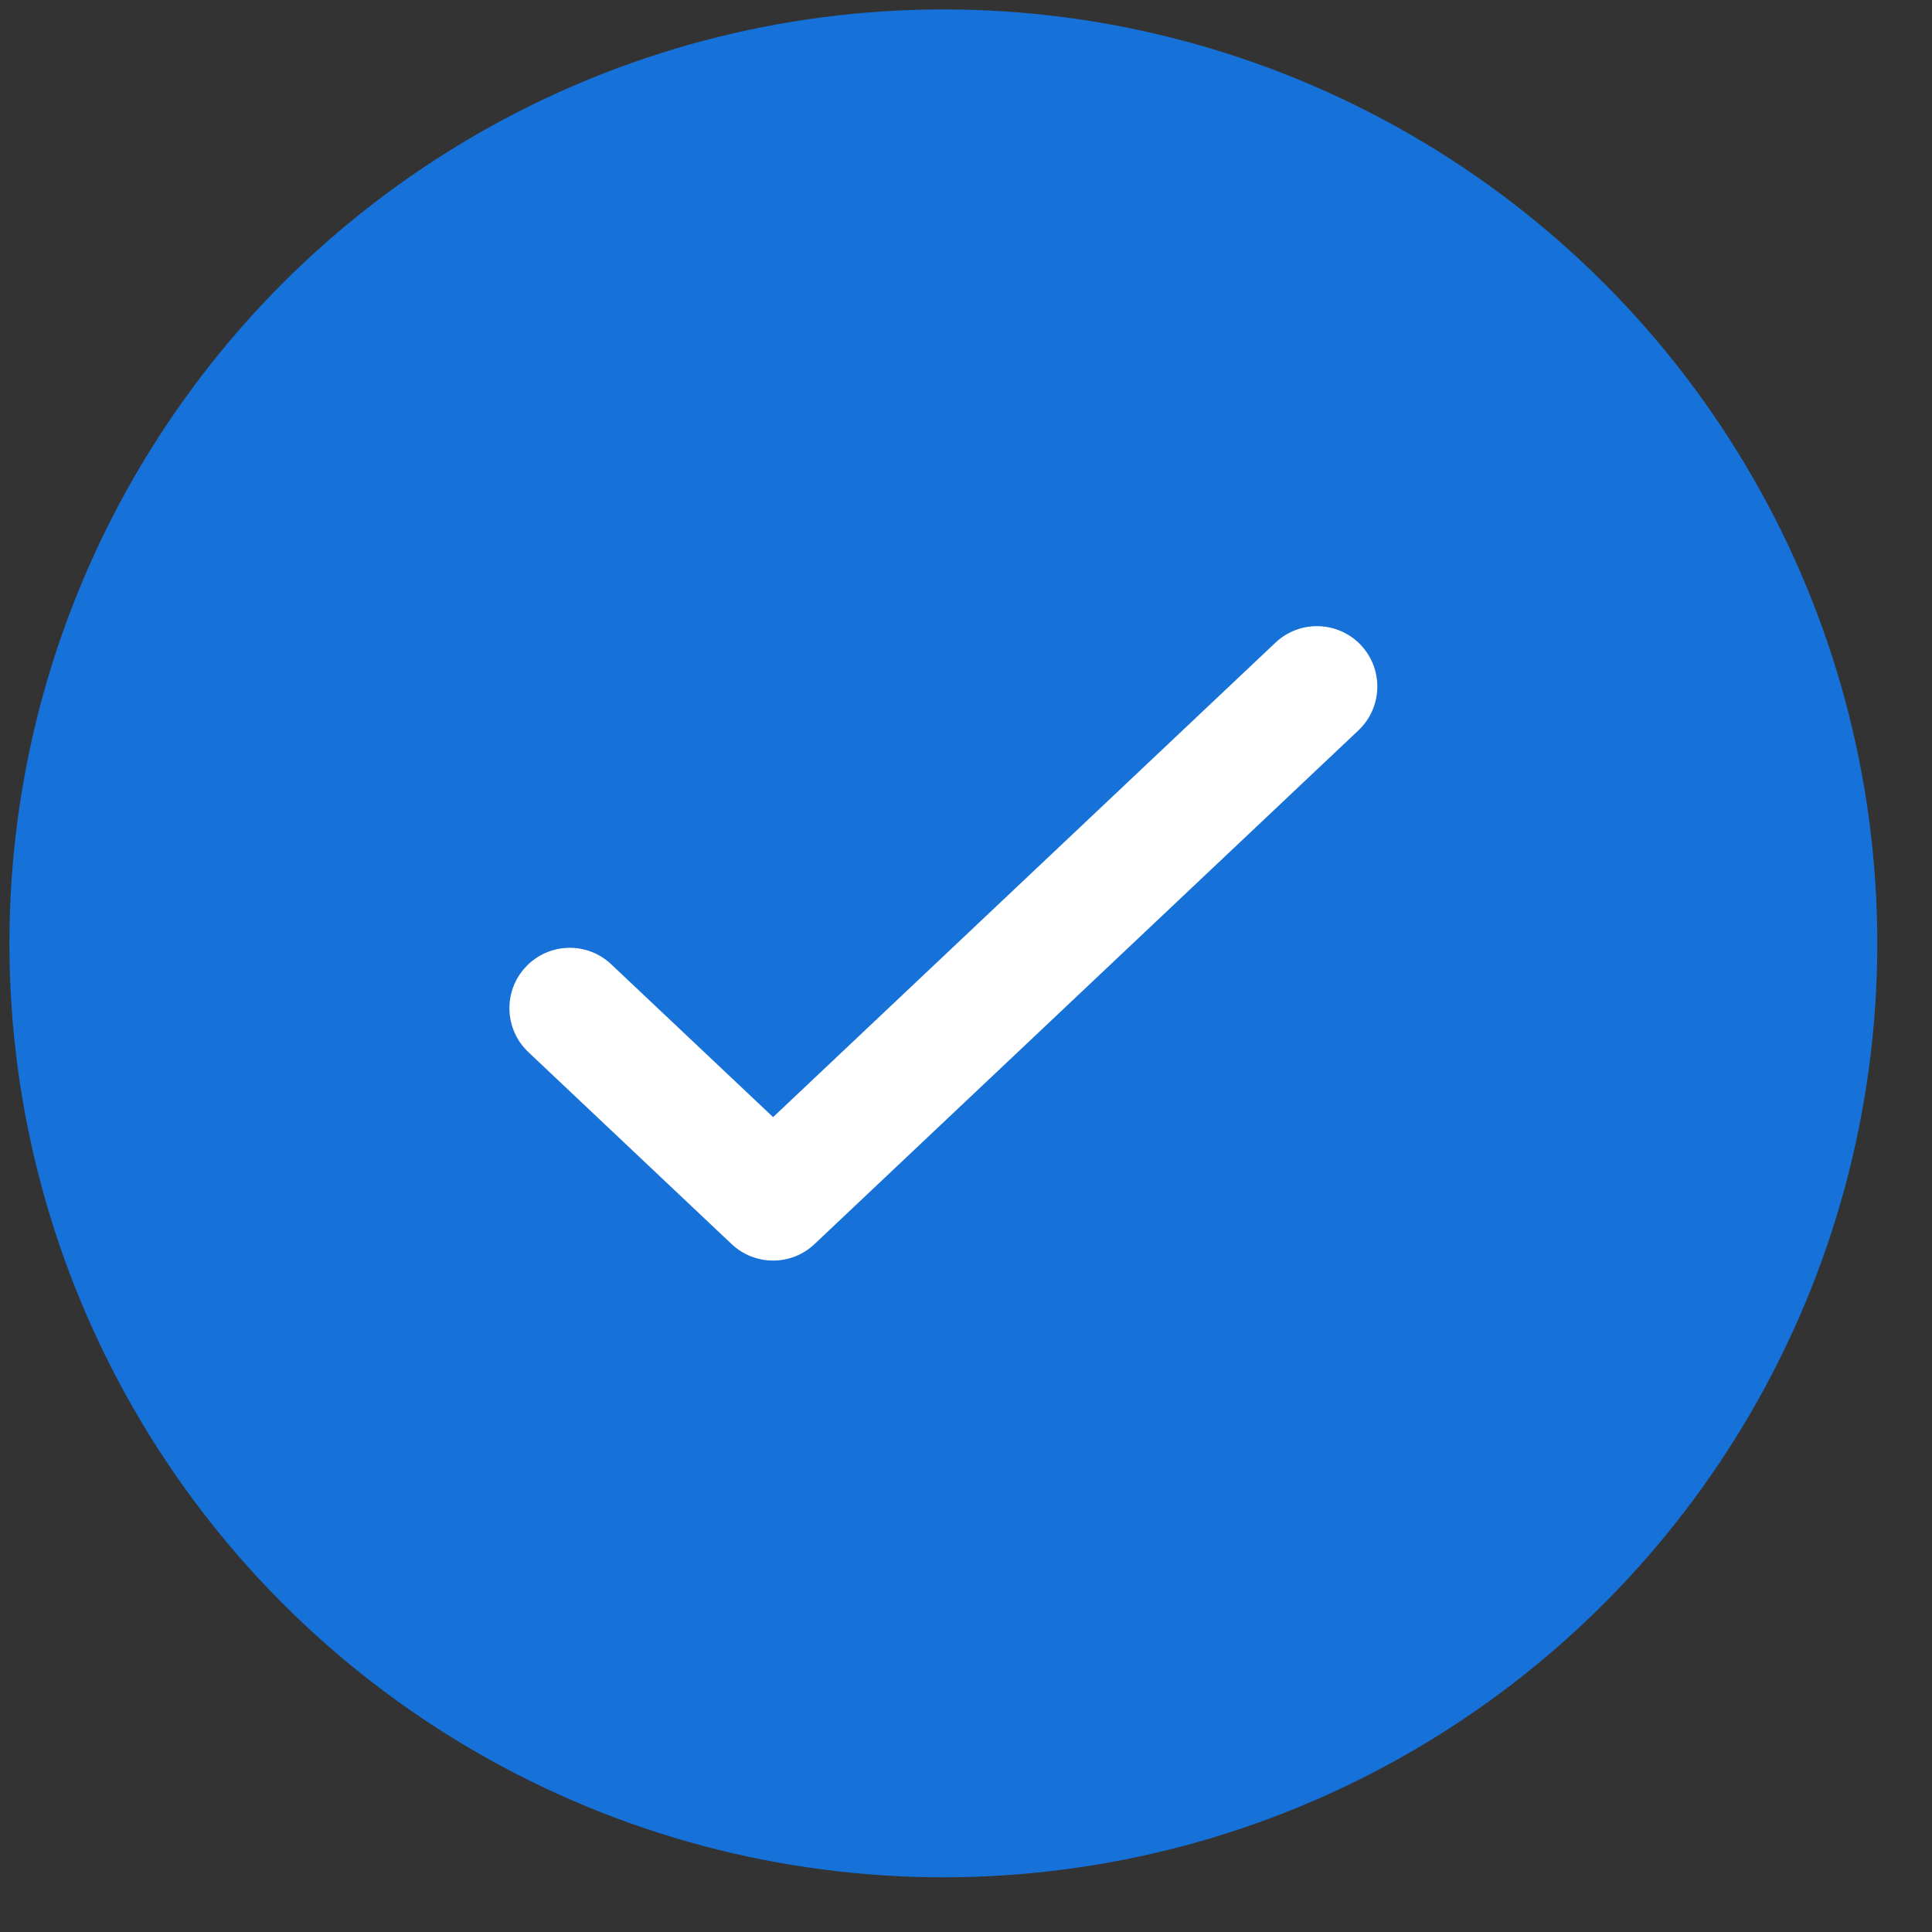
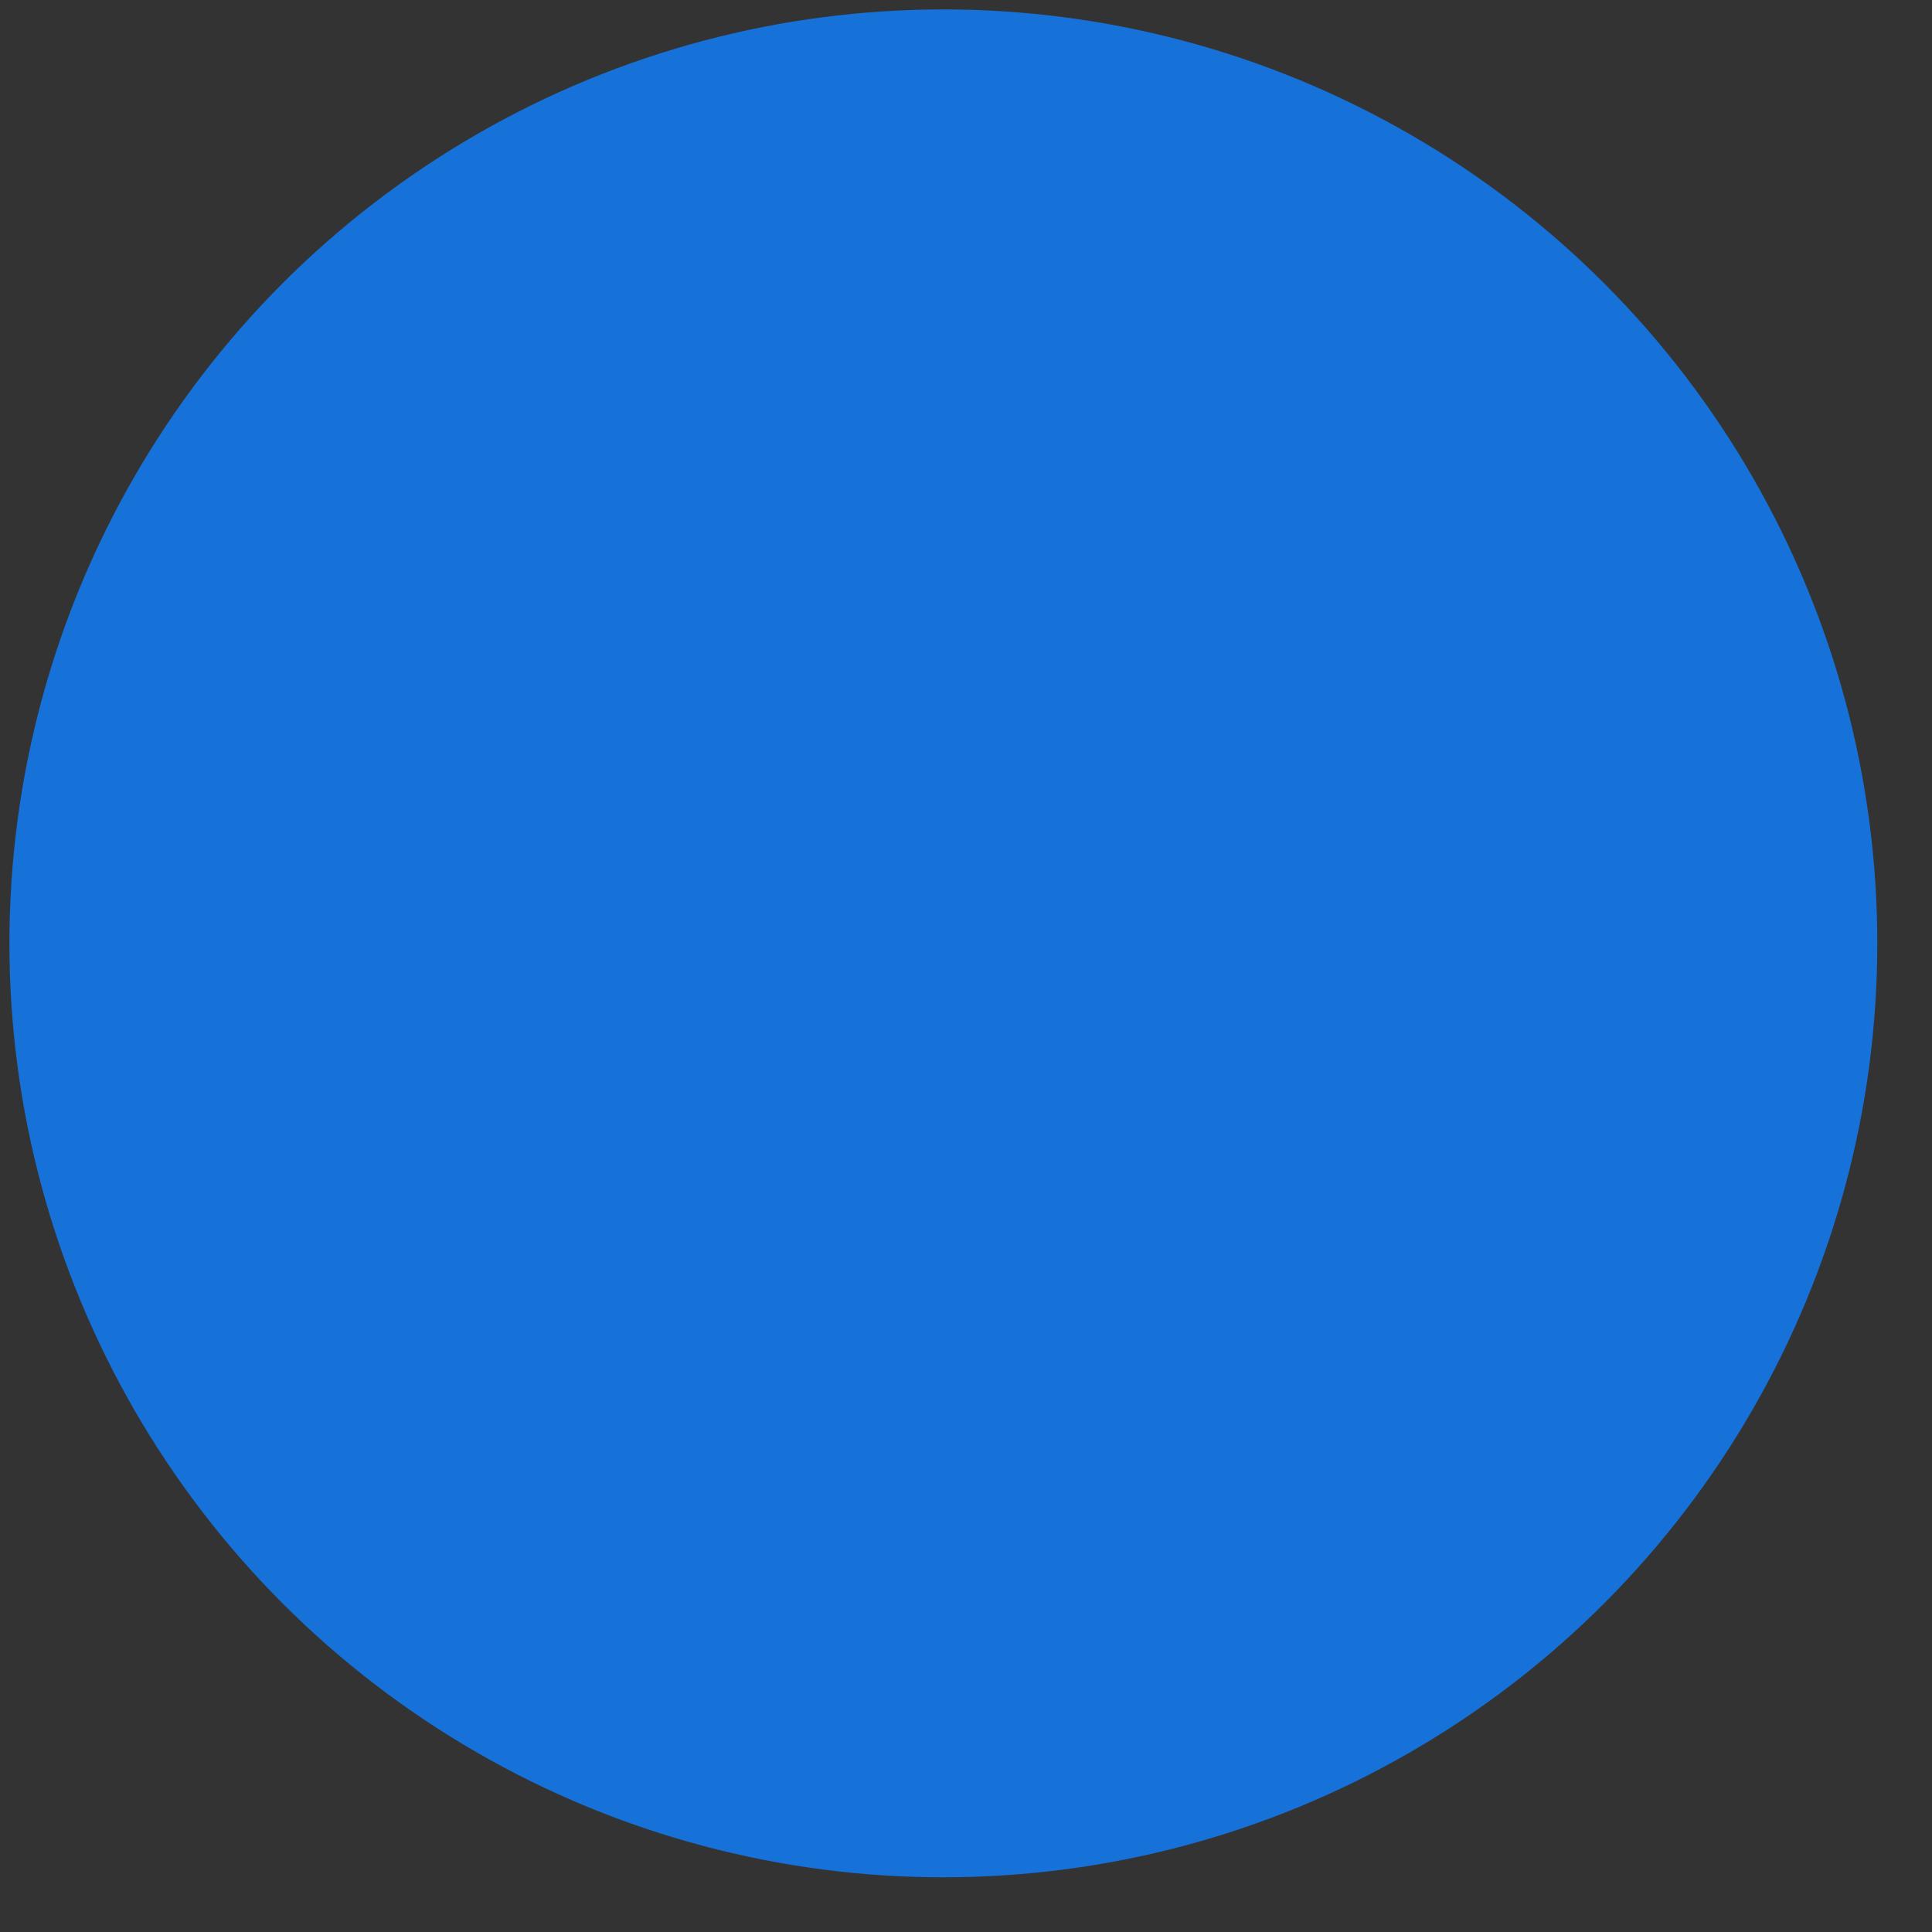
<svg xmlns="http://www.w3.org/2000/svg" width="32" height="32" viewBox="0 0 32 32" fill="none">
  <rect x="0" y="0" width="32" height="32" fill="#333333" stroke="none" />
  <circle cx="15.625" cy="15.625" r="15.469" fill="#1671D9" />
-   <path fill-rule="evenodd" clip-rule="evenodd" d="M22.499 12.098C22.901 11.719 22.919 11.086 22.54 10.684C22.16 10.283 21.528 10.265 21.126 10.644L12.805 18.503L10.124 15.972C9.723 15.592 9.09 15.611 8.711 16.012C8.331 16.414 8.35 17.047 8.751 17.426L12.118 20.606C12.504 20.97 13.106 20.97 13.491 20.606L22.499 12.098Z" fill="white" />
</svg>